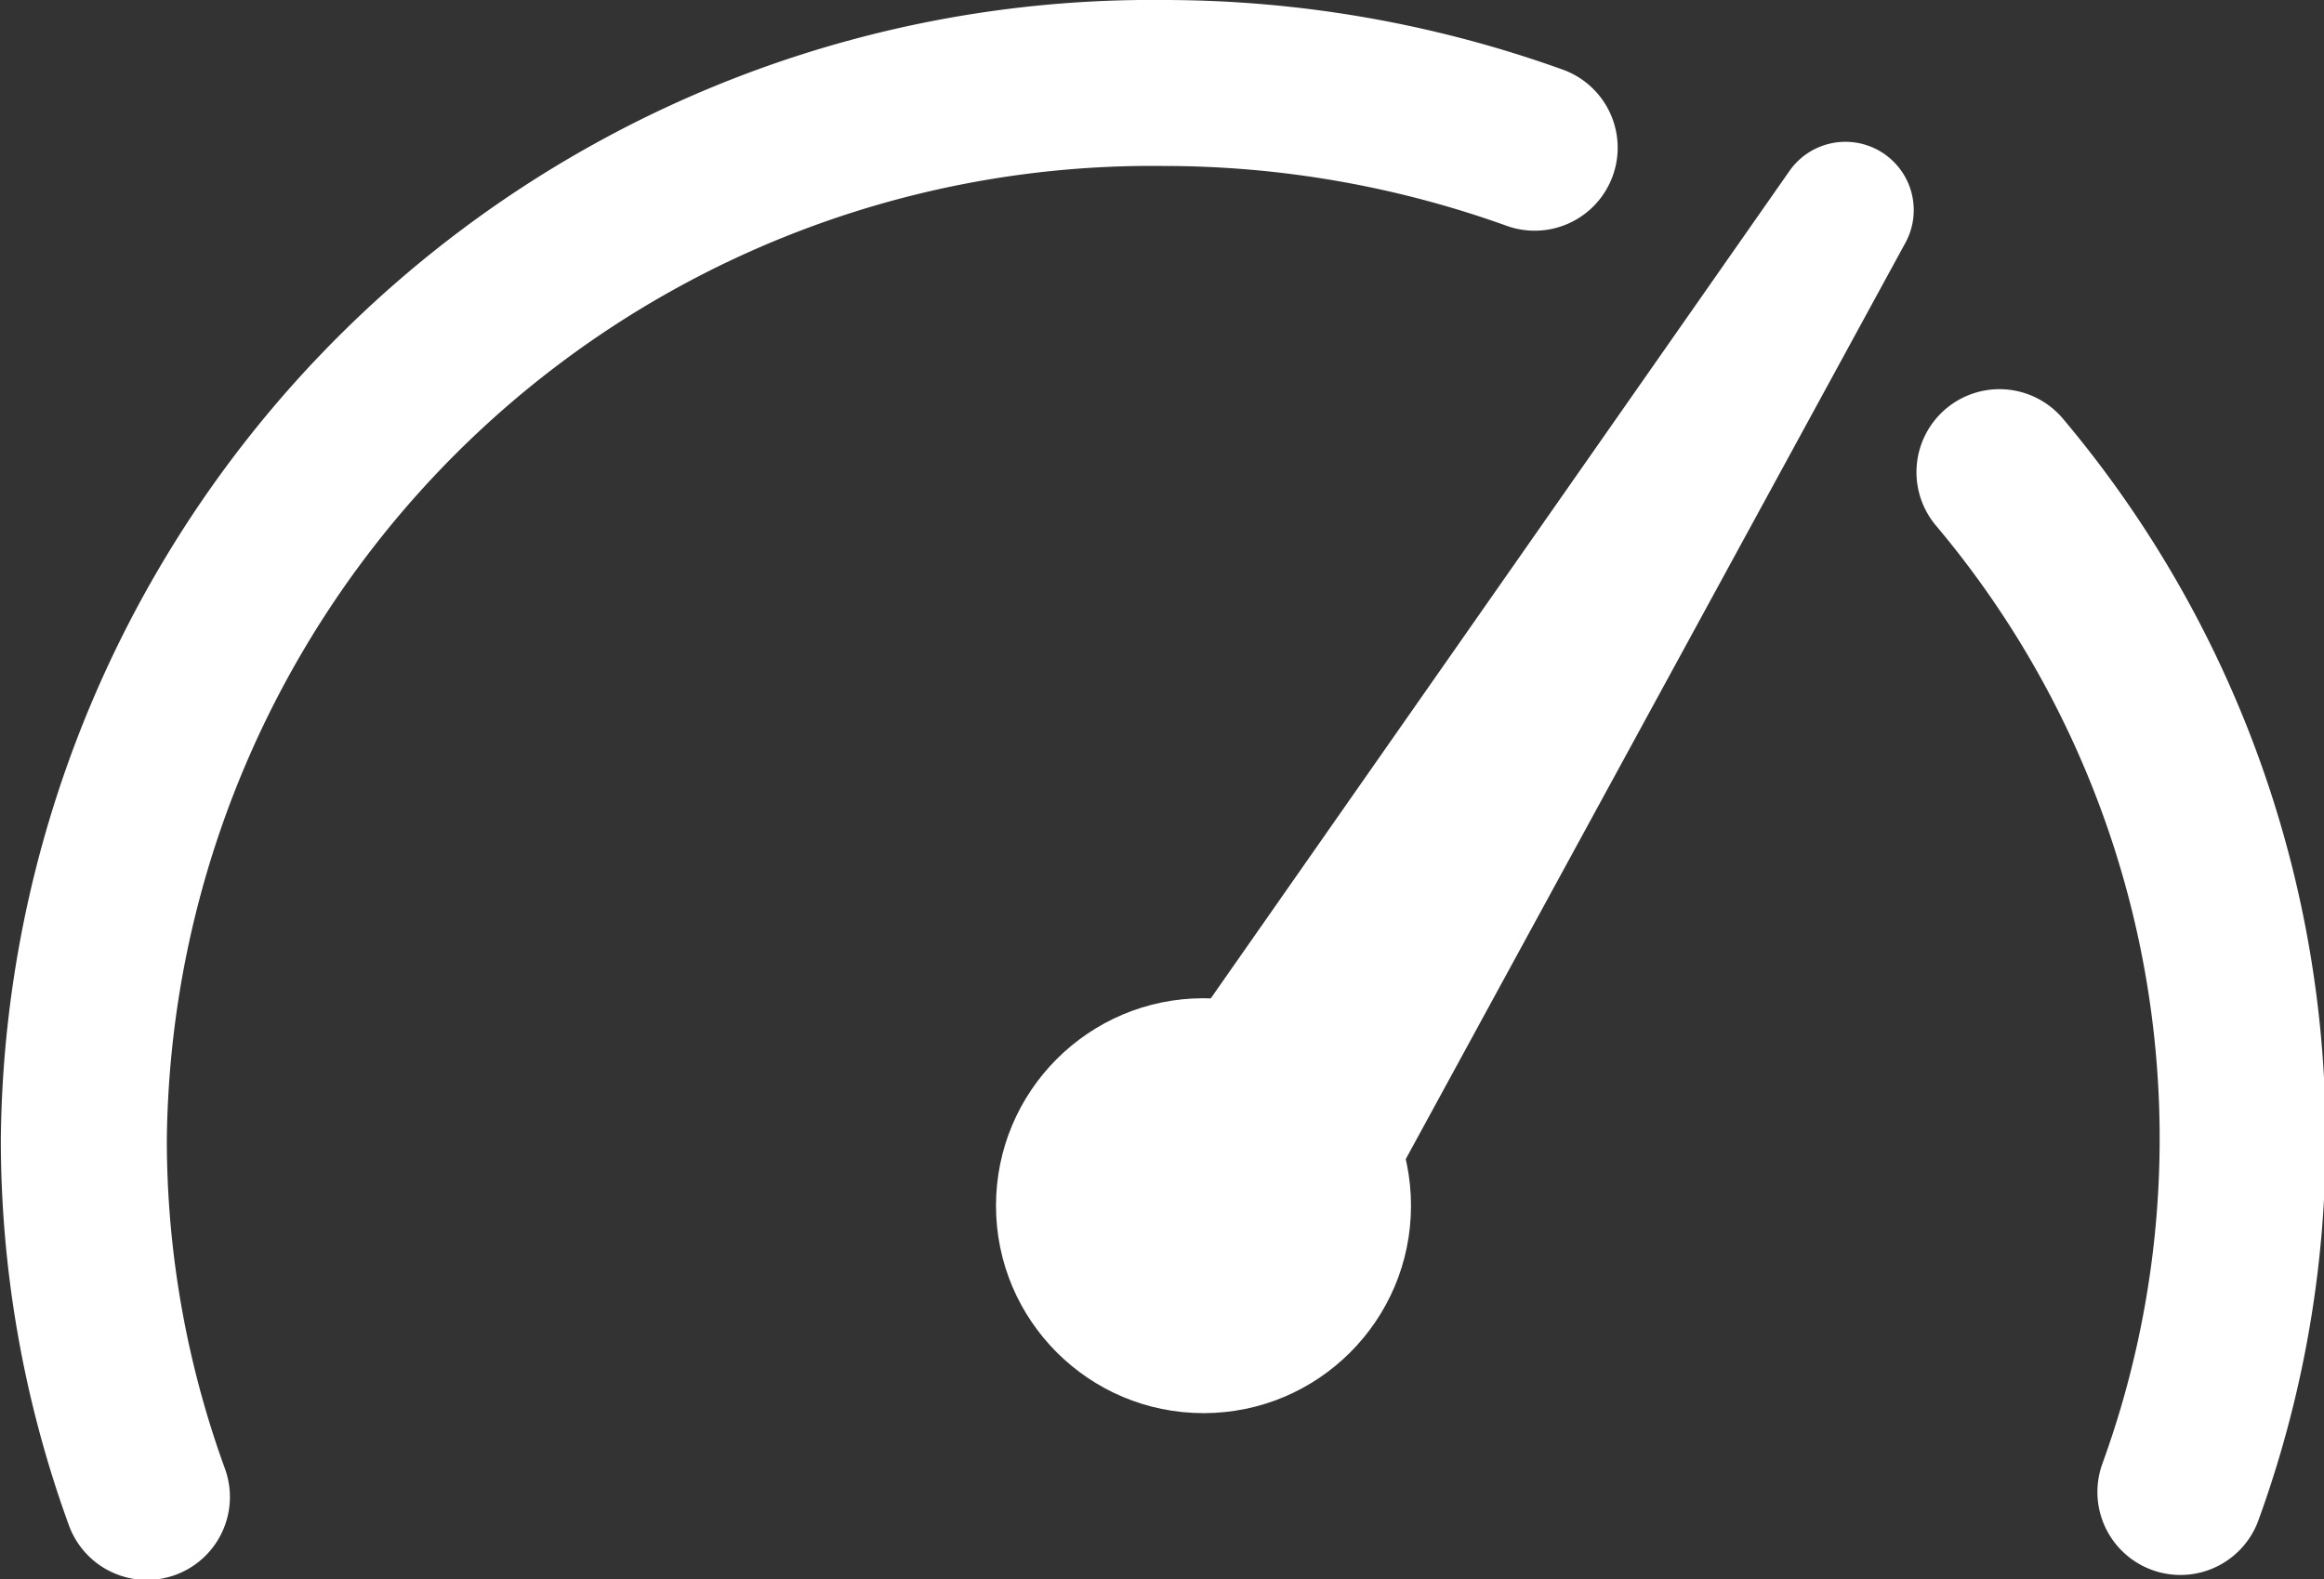
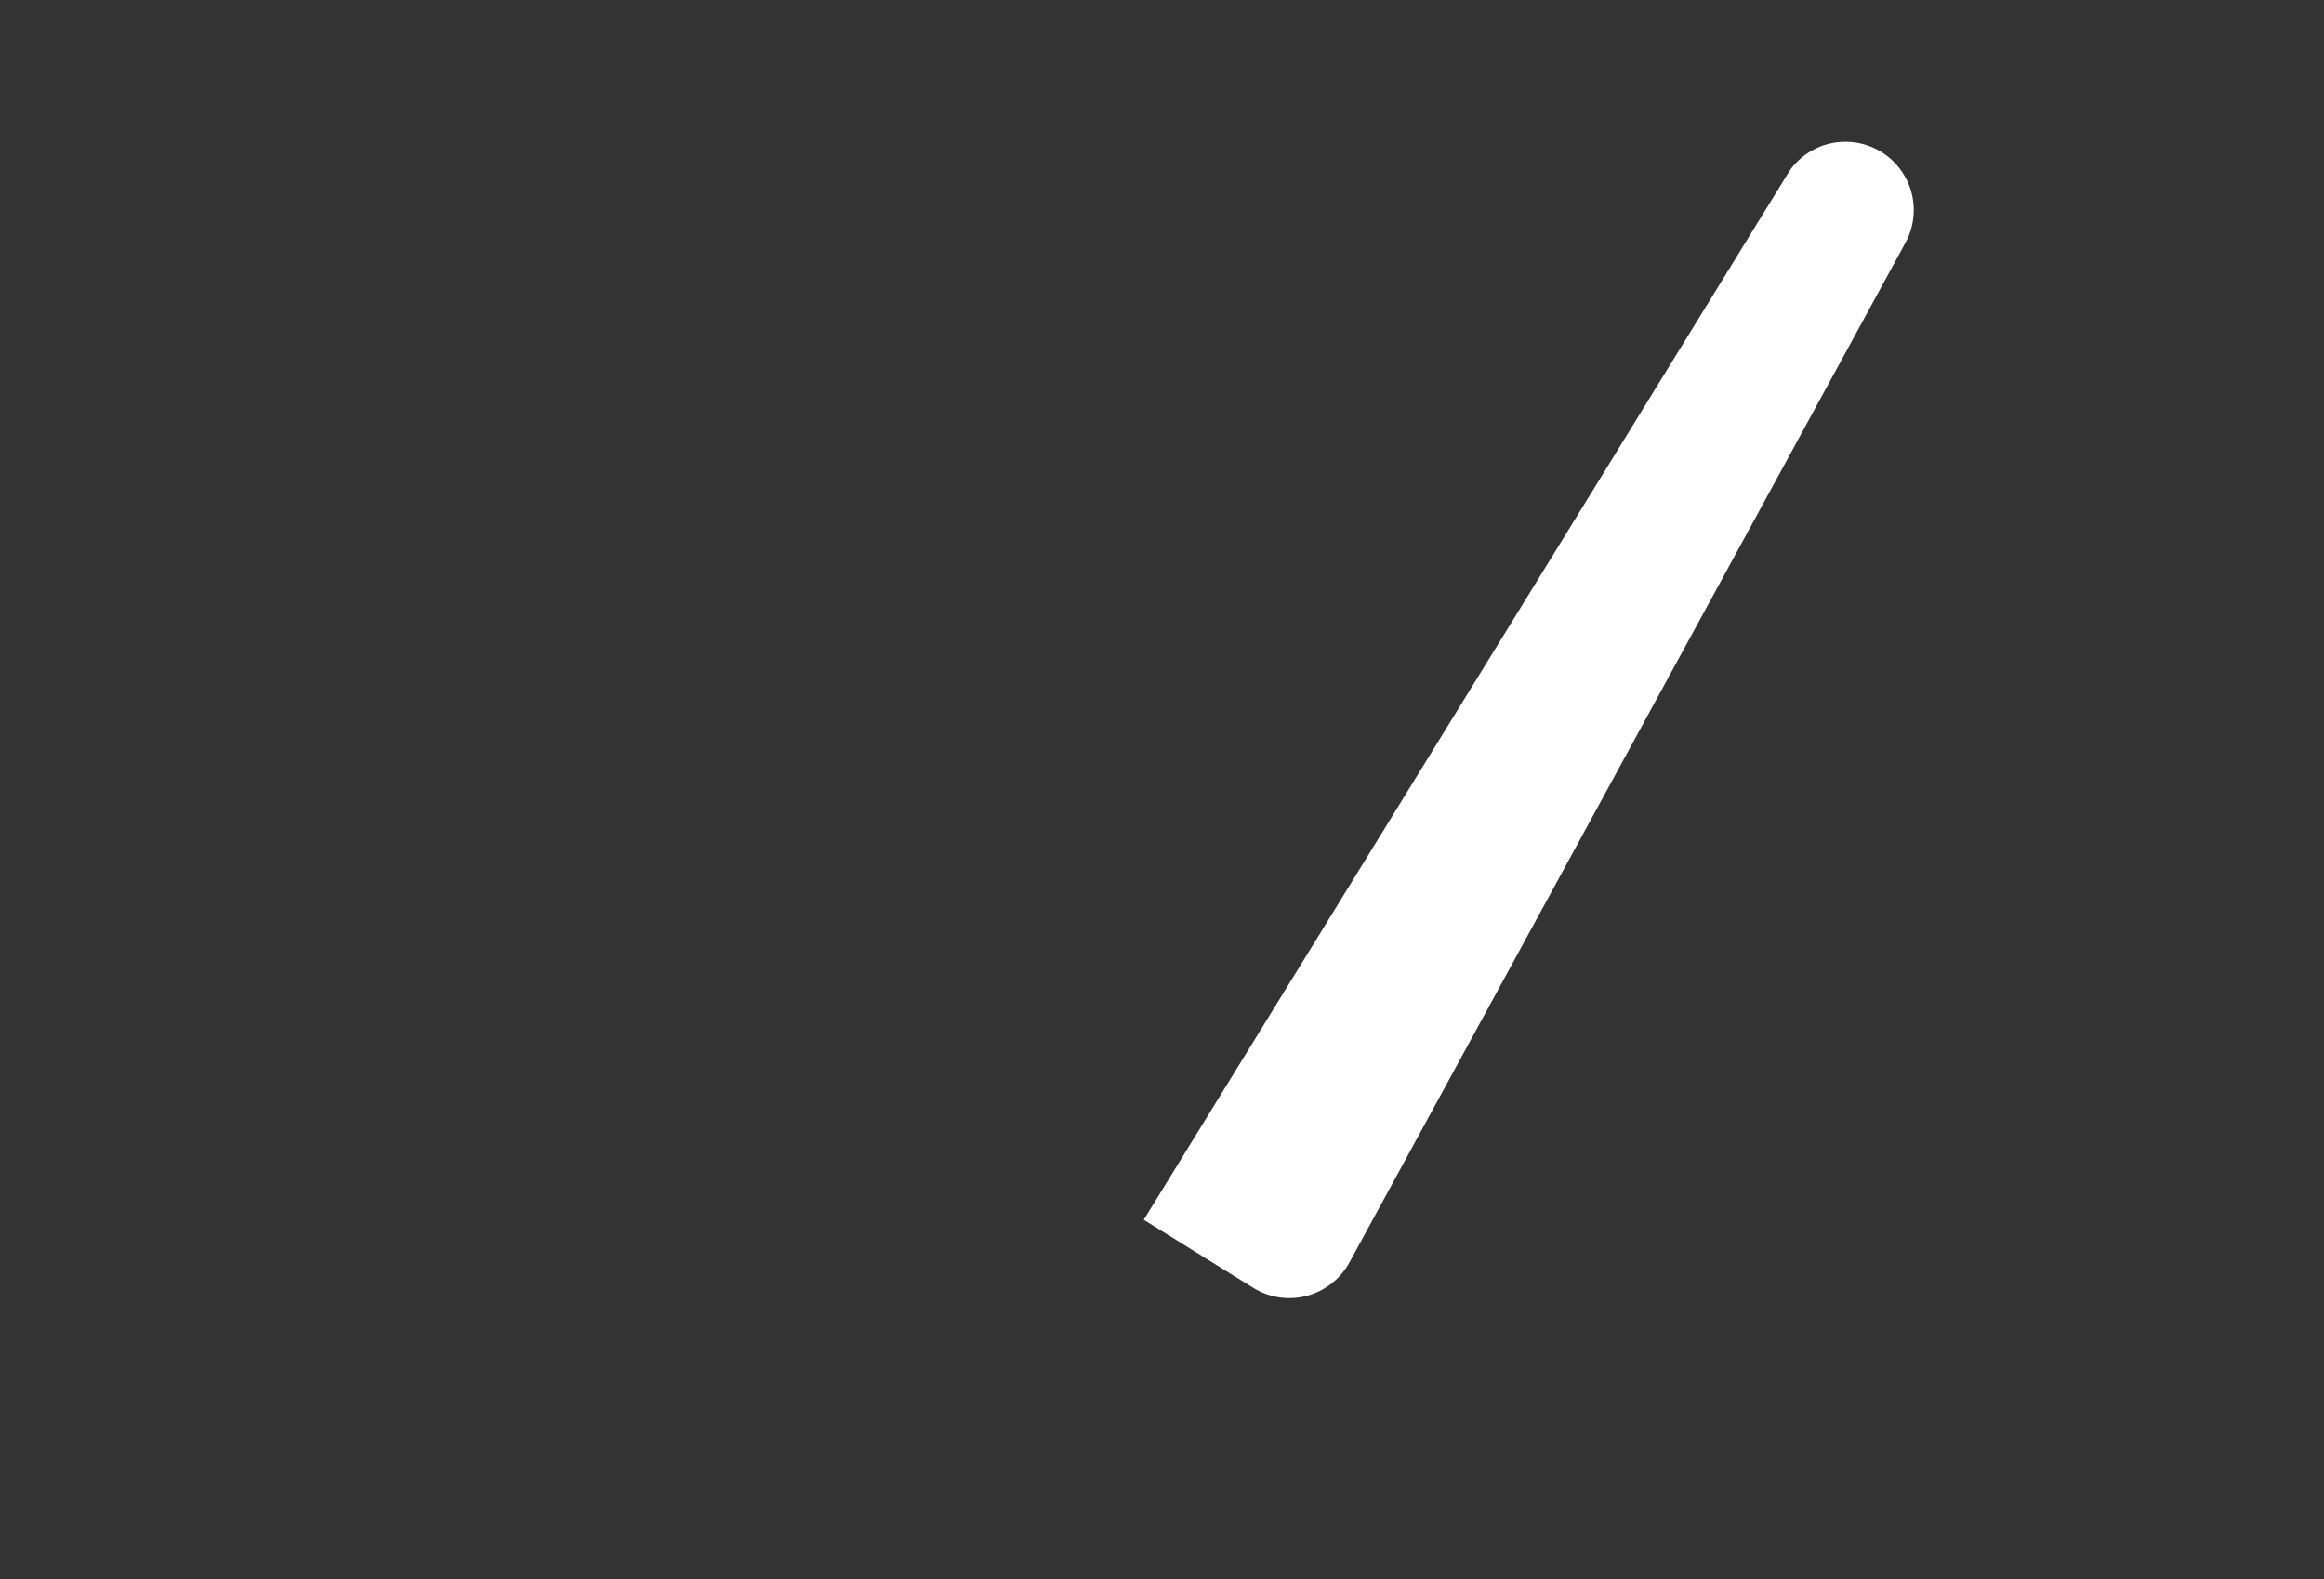
<svg xmlns="http://www.w3.org/2000/svg" id="组_33" data-name="组 33" width="28" height="19.03" viewBox="0 0 28 19.03">
  <rect x="0" y="0" width="28" height="19.03" fill="#333333" stroke="none" />
  <defs>
    <style>
      .cls-1 {
        fill: none;
        stroke: #fff;
        stroke-linecap: round;
        stroke-width: 2px;
      }

      .cls-1, .cls-3 {
        fill-rule: evenodd;
      }

      .cls-2, .cls-3 {
        fill: #fff;
      }
    </style>
  </defs>
-   <path id="椭圆_4_拷贝" data-name="椭圆 4 拷贝" class="cls-1" d="M1184.77,2257.01a12.6,12.6,0,0,1-.76-4.31,12.867,12.867,0,0,1,13-12.73,13.22,13.22,0,0,1,4.48.78m5.6,3.91a12.47,12.47,0,0,1,2.18,12.29" transform="translate(-1183 -2238.97)" />
-   <circle id="椭圆_5_拷贝" data-name="椭圆 5 拷贝" class="cls-2" cx="14.5" cy="14.53" r="2.5" />
-   <path id="三角形_1_拷贝" data-name="三角形 1 拷贝" class="cls-3" d="M1204.56,2241.03a0.823,0.823,0,0,1,1.4.86l-6.7,12.29a0.825,0.825,0,0,1-1.16.31l-1.32-.82a0.823,0.823,0,0,1-.24-1.17Z" transform="translate(-1183 -2238.97)" />
+   <path id="三角形_1_拷贝" data-name="三角形 1 拷贝" class="cls-3" d="M1204.56,2241.03a0.823,0.823,0,0,1,1.4.86l-6.7,12.29a0.825,0.825,0,0,1-1.16.31l-1.32-.82Z" transform="translate(-1183 -2238.97)" />
</svg>